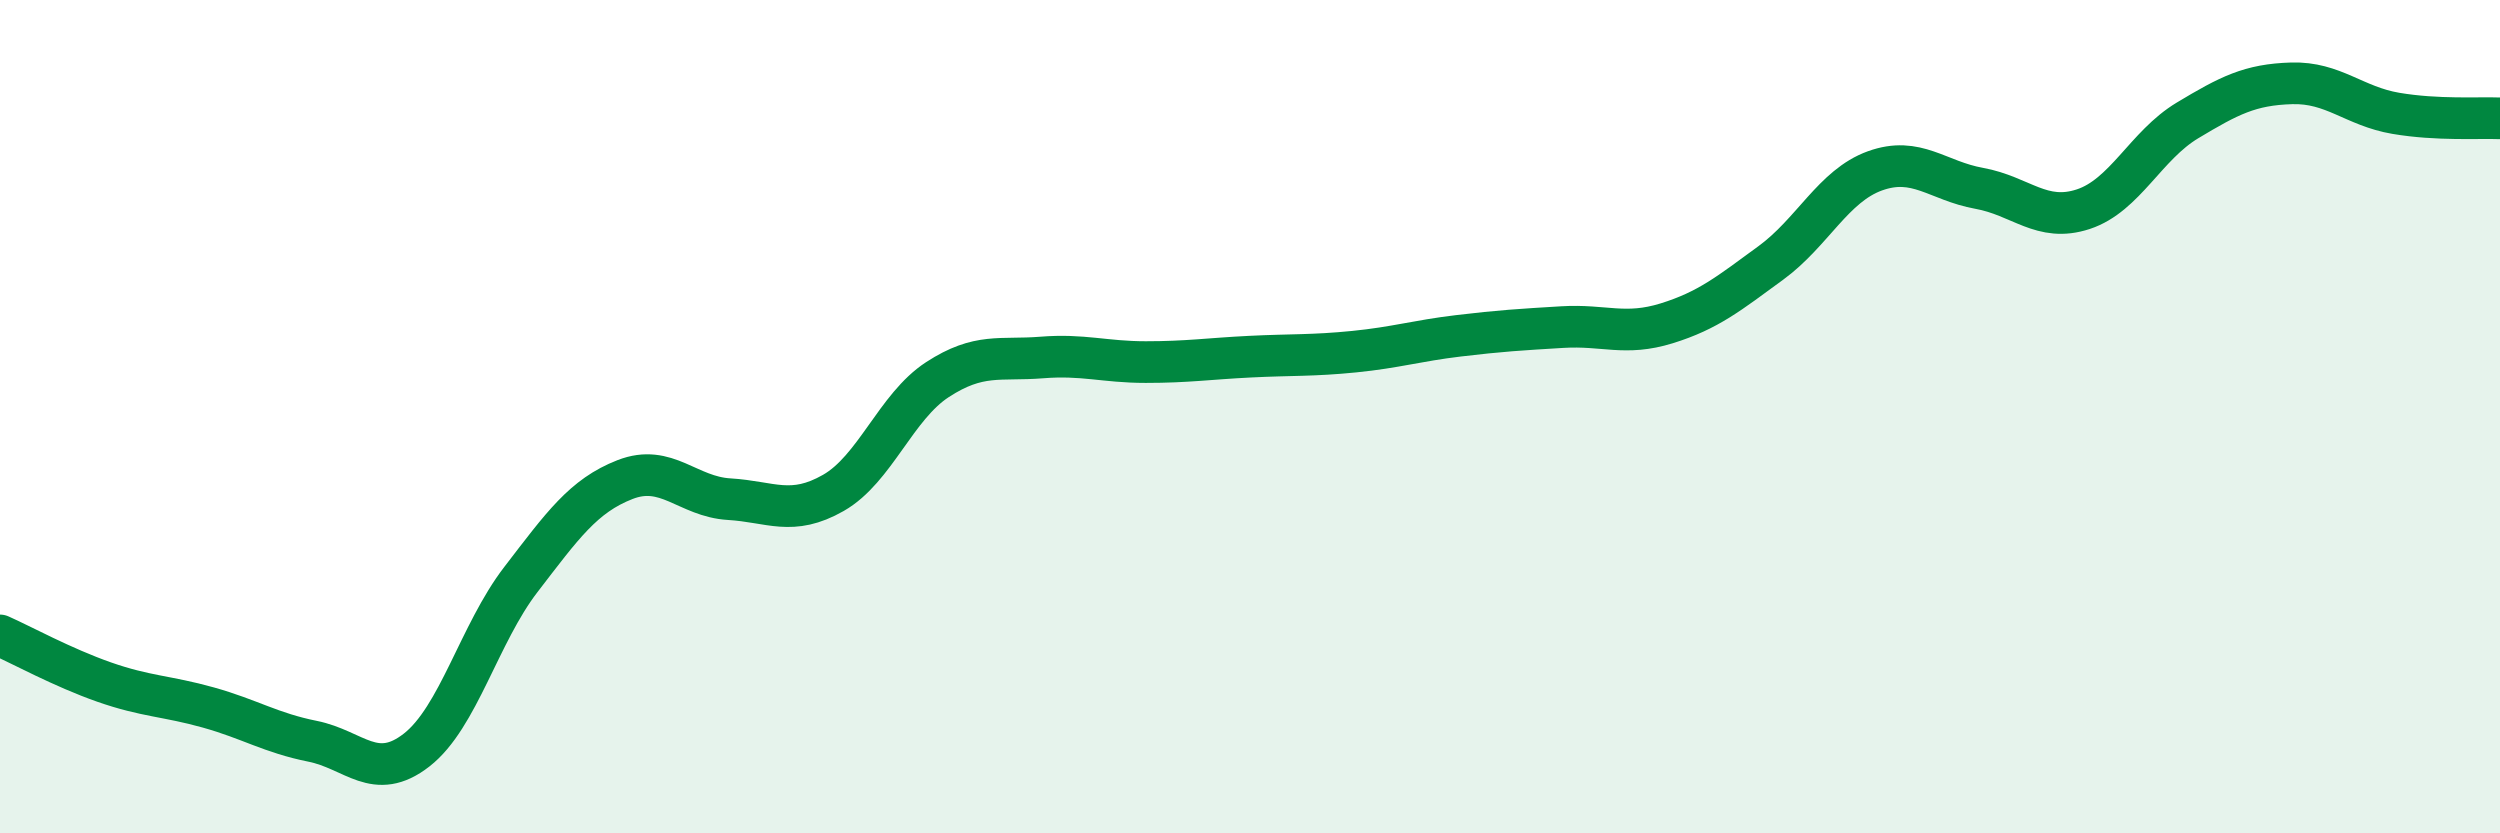
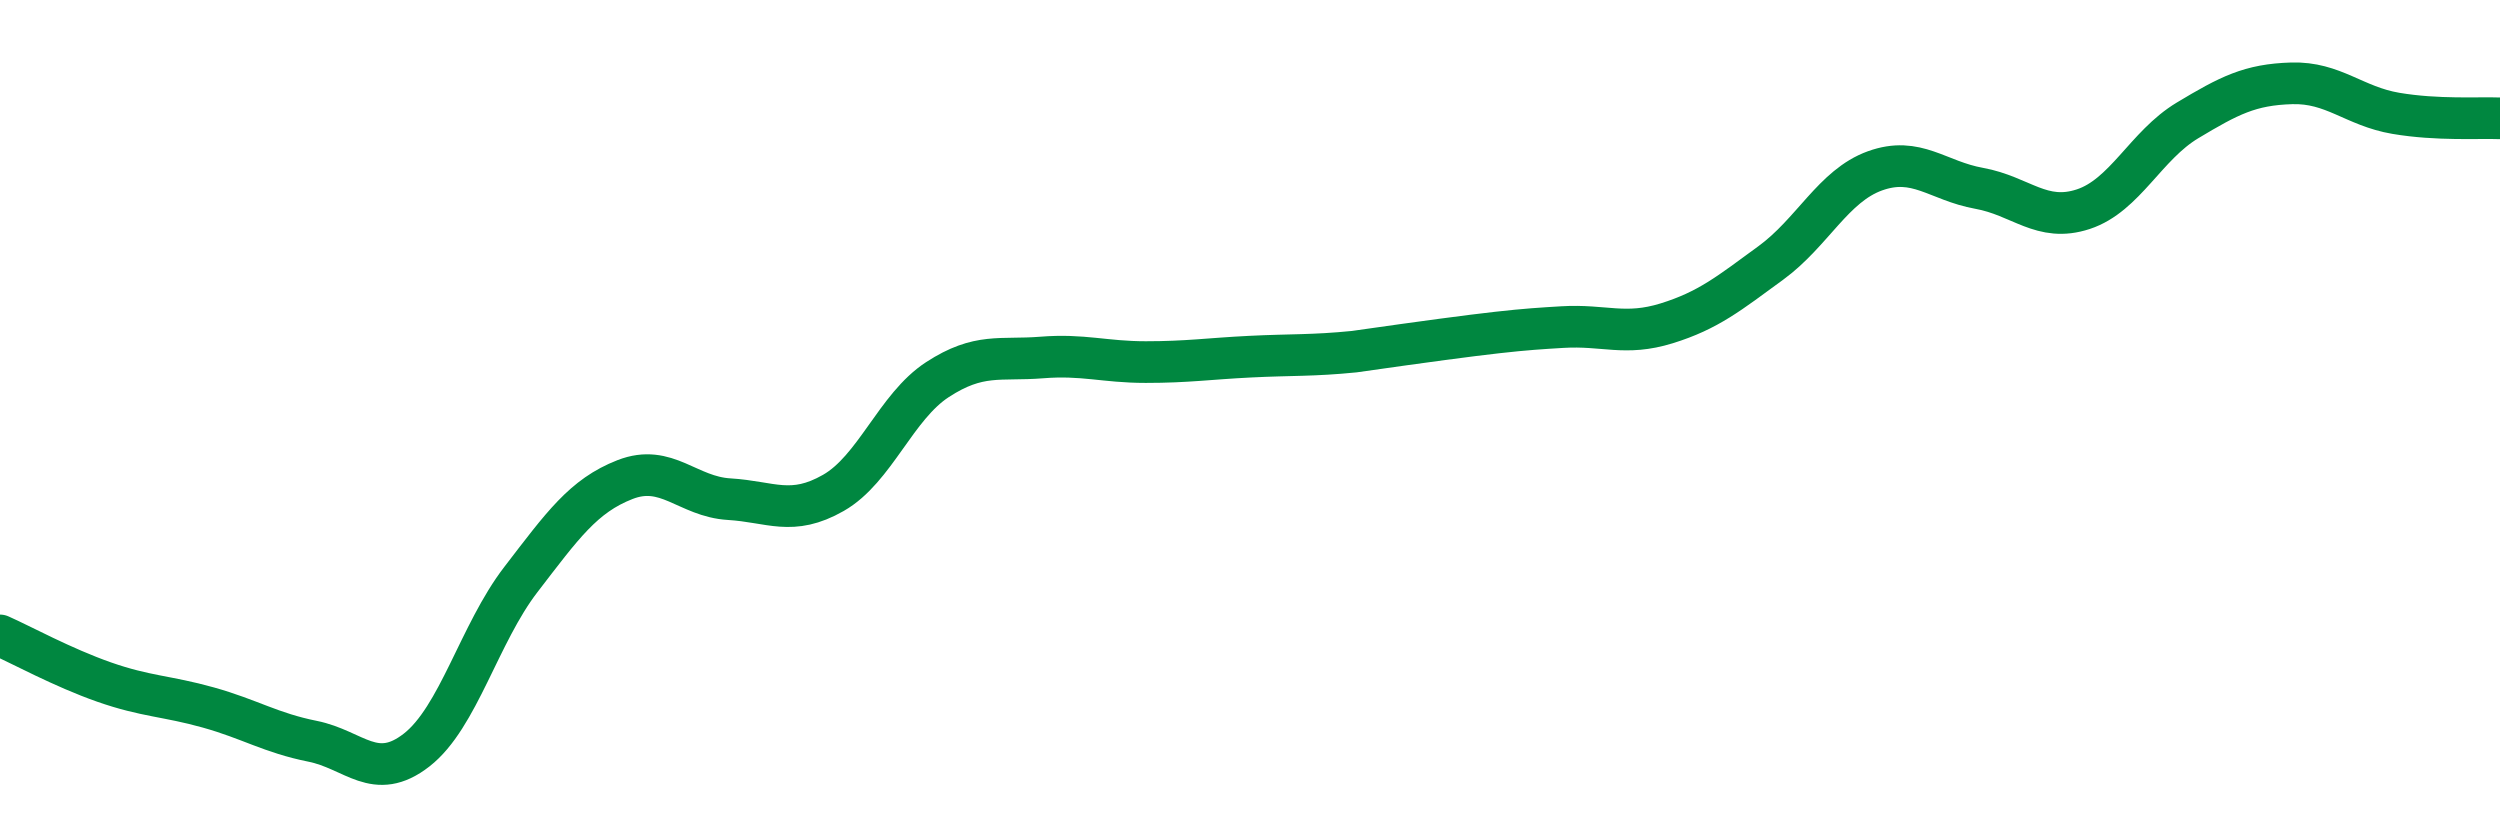
<svg xmlns="http://www.w3.org/2000/svg" width="60" height="20" viewBox="0 0 60 20">
-   <path d="M 0,15.25 C 0.5,15.47 1.5,16.02 2.5,16.37 C 3.5,16.72 4,16.7 5,16.98 C 6,17.26 6.5,17.59 7.5,17.79 C 8.5,17.99 9,18.78 10,18 C 11,17.22 11.5,15.21 12.5,13.91 C 13.5,12.61 14,11.9 15,11.51 C 16,11.12 16.5,11.92 17.5,11.98 C 18.5,12.04 19,12.4 20,11.83 C 21,11.26 21.5,9.76 22.5,9.11 C 23.5,8.46 24,8.66 25,8.58 C 26,8.5 26.5,8.69 27.5,8.69 C 28.5,8.69 29,8.61 30,8.56 C 31,8.51 31.5,8.54 32.5,8.44 C 33.5,8.34 34,8.18 35,8.06 C 36,7.94 36.5,7.91 37.5,7.85 C 38.5,7.79 39,8.07 40,7.76 C 41,7.45 41.5,7.04 42.5,6.31 C 43.5,5.58 44,4.46 45,4.1 C 46,3.74 46.5,4.34 47.5,4.52 C 48.5,4.7 49,5.35 50,5.02 C 51,4.69 51.5,3.49 52.5,2.89 C 53.5,2.29 54,2.03 55,2 C 56,1.97 56.5,2.55 57.5,2.72 C 58.5,2.89 59.5,2.82 60,2.84L60 20L0 20Z" fill="#008740" opacity="0.1" stroke-linecap="round" stroke-linejoin="round" />
-   <path d="M 0,15.25 C 0.5,15.47 1.5,16.02 2.5,16.37 C 3.5,16.72 4,16.7 5,16.98 C 6,17.26 6.5,17.59 7.5,17.79 C 8.5,17.99 9,18.78 10,18 C 11,17.22 11.5,15.21 12.5,13.91 C 13.5,12.61 14,11.9 15,11.51 C 16,11.12 16.5,11.92 17.5,11.98 C 18.5,12.04 19,12.4 20,11.83 C 21,11.26 21.5,9.76 22.5,9.11 C 23.5,8.46 24,8.66 25,8.58 C 26,8.5 26.5,8.69 27.5,8.69 C 28.5,8.69 29,8.61 30,8.56 C 31,8.51 31.5,8.54 32.5,8.44 C 33.5,8.34 34,8.18 35,8.06 C 36,7.94 36.5,7.91 37.5,7.85 C 38.5,7.79 39,8.07 40,7.76 C 41,7.45 41.5,7.04 42.5,6.31 C 43.5,5.58 44,4.46 45,4.1 C 46,3.74 46.5,4.34 47.5,4.52 C 48.5,4.7 49,5.35 50,5.02 C 51,4.69 51.5,3.49 52.5,2.89 C 53.5,2.29 54,2.03 55,2 C 56,1.97 56.5,2.55 57.5,2.72 C 58.5,2.89 59.5,2.82 60,2.84" stroke="#008740" stroke-width="1" fill="none" stroke-linecap="round" stroke-linejoin="round" />
+   <path d="M 0,15.25 C 0.5,15.47 1.5,16.02 2.5,16.37 C 3.5,16.72 4,16.7 5,16.98 C 6,17.26 6.5,17.59 7.5,17.79 C 8.5,17.99 9,18.78 10,18 C 11,17.22 11.5,15.21 12.5,13.91 C 13.5,12.61 14,11.9 15,11.51 C 16,11.12 16.5,11.92 17.5,11.98 C 18.5,12.04 19,12.4 20,11.83 C 21,11.26 21.5,9.76 22.5,9.11 C 23.5,8.46 24,8.66 25,8.58 C 26,8.5 26.5,8.69 27.5,8.69 C 28.5,8.69 29,8.61 30,8.56 C 31,8.51 31.5,8.54 32.5,8.44 C 36,7.94 36.5,7.91 37.5,7.85 C 38.5,7.79 39,8.07 40,7.76 C 41,7.45 41.5,7.04 42.5,6.31 C 43.5,5.58 44,4.46 45,4.1 C 46,3.74 46.5,4.34 47.5,4.52 C 48.5,4.7 49,5.35 50,5.02 C 51,4.69 51.5,3.49 52.5,2.89 C 53.5,2.29 54,2.03 55,2 C 56,1.97 56.5,2.55 57.5,2.72 C 58.5,2.89 59.5,2.82 60,2.84" stroke="#008740" stroke-width="1" fill="none" stroke-linecap="round" stroke-linejoin="round" />
</svg>